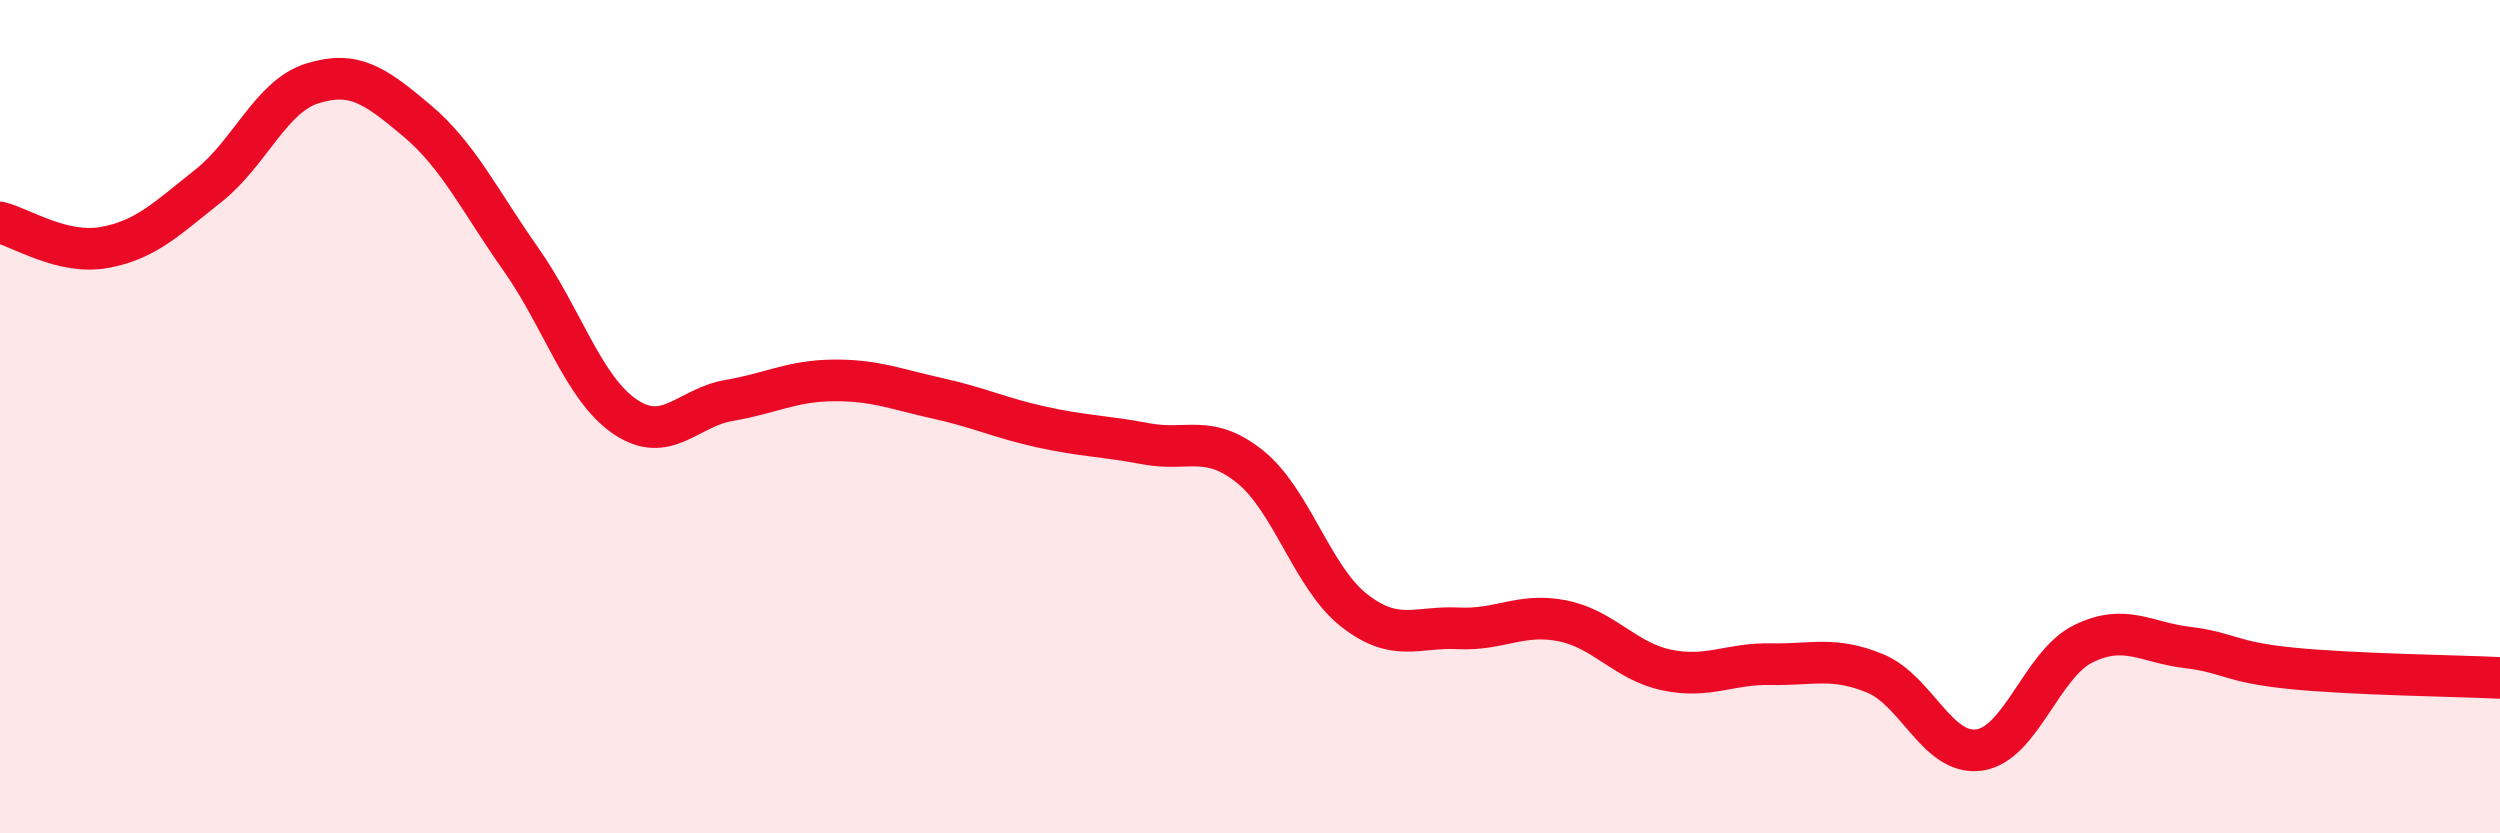
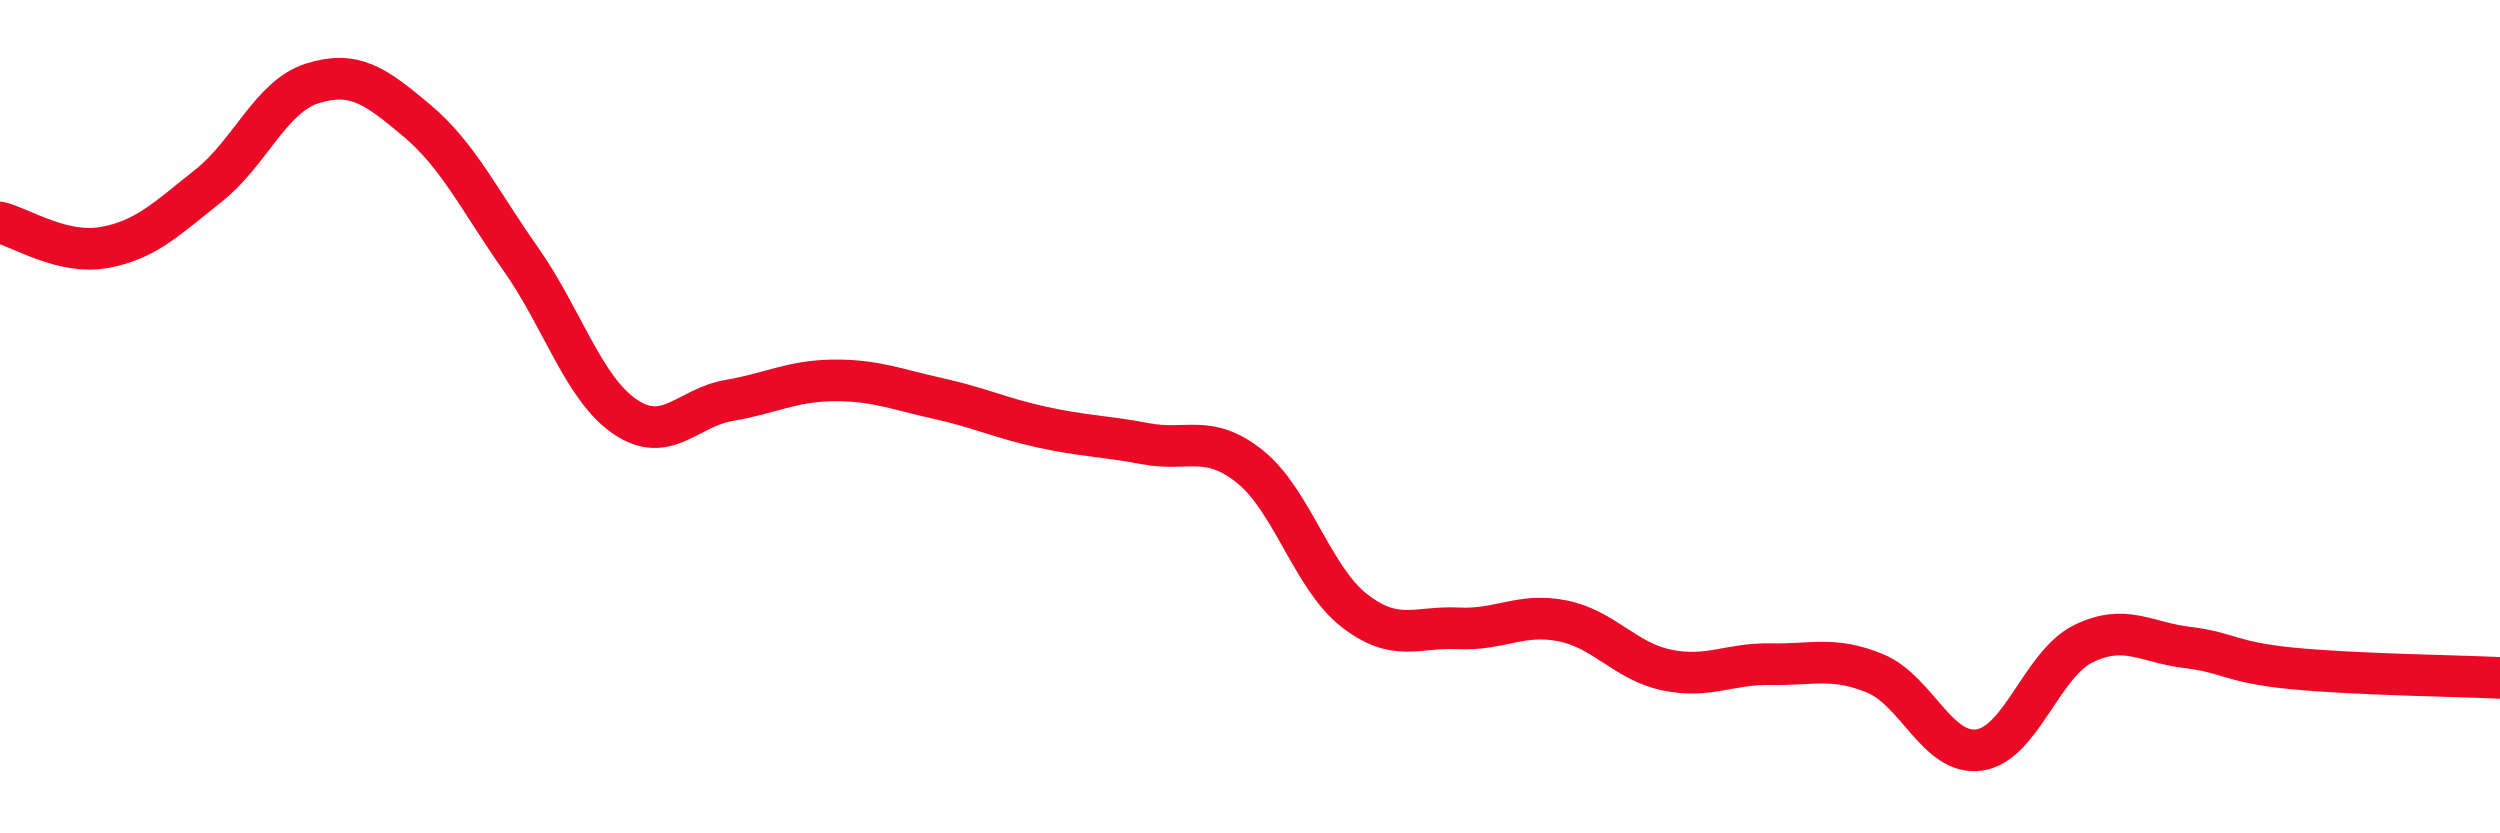
<svg xmlns="http://www.w3.org/2000/svg" width="60" height="20" viewBox="0 0 60 20">
-   <path d="M 0,5.34 C 0.5,5.46 1.5,6.12 2.5,5.94 C 3.5,5.76 4,5.25 5,4.46 C 6,3.67 6.5,2.31 7.5,2 C 8.5,1.69 9,2.05 10,2.89 C 11,3.73 11.5,4.8 12.5,6.22 C 13.5,7.64 14,9.32 15,10 C 16,10.68 16.5,9.78 17.5,9.61 C 18.5,9.44 19,9.14 20,9.13 C 21,9.12 21.5,9.34 22.5,9.56 C 23.5,9.78 24,10.03 25,10.25 C 26,10.47 26.5,10.46 27.5,10.65 C 28.5,10.84 29,10.4 30,11.2 C 31,12 31.5,13.87 32.5,14.65 C 33.5,15.43 34,15.03 35,15.08 C 36,15.13 36.5,14.7 37.5,14.9 C 38.5,15.1 39,15.87 40,16.08 C 41,16.29 41.5,15.92 42.5,15.94 C 43.5,15.96 44,15.75 45,16.16 C 46,16.57 46.5,18.14 47.5,18 C 48.5,17.86 49,15.94 50,15.45 C 51,14.96 51.5,15.42 52.5,15.54 C 53.5,15.66 53.5,15.89 55,16.04 C 56.5,16.19 59,16.22 60,16.27L60 20L0 20Z" fill="#EB0A25" opacity="0.1" stroke-linecap="round" stroke-linejoin="round" />
  <path d="M 0,5.34 C 0.5,5.46 1.5,6.12 2.5,5.94 C 3.5,5.76 4,5.25 5,4.46 C 6,3.67 6.5,2.31 7.5,2 C 8.5,1.69 9,2.05 10,2.89 C 11,3.73 11.5,4.8 12.5,6.22 C 13.5,7.64 14,9.32 15,10 C 16,10.68 16.5,9.78 17.5,9.61 C 18.5,9.44 19,9.14 20,9.13 C 21,9.12 21.5,9.34 22.5,9.56 C 23.5,9.78 24,10.03 25,10.25 C 26,10.47 26.5,10.46 27.5,10.65 C 28.5,10.84 29,10.4 30,11.2 C 31,12 31.5,13.87 32.5,14.65 C 33.5,15.43 34,15.03 35,15.08 C 36,15.13 36.5,14.7 37.5,14.9 C 38.5,15.1 39,15.87 40,16.08 C 41,16.29 41.5,15.92 42.5,15.94 C 43.5,15.96 44,15.75 45,16.16 C 46,16.57 46.5,18.14 47.5,18 C 48.5,17.86 49,15.94 50,15.45 C 51,14.96 51.5,15.42 52.5,15.54 C 53.5,15.66 53.5,15.89 55,16.04 C 56.5,16.19 59,16.22 60,16.27" stroke="#EB0A25" stroke-width="1" fill="none" stroke-linecap="round" stroke-linejoin="round" />
</svg>